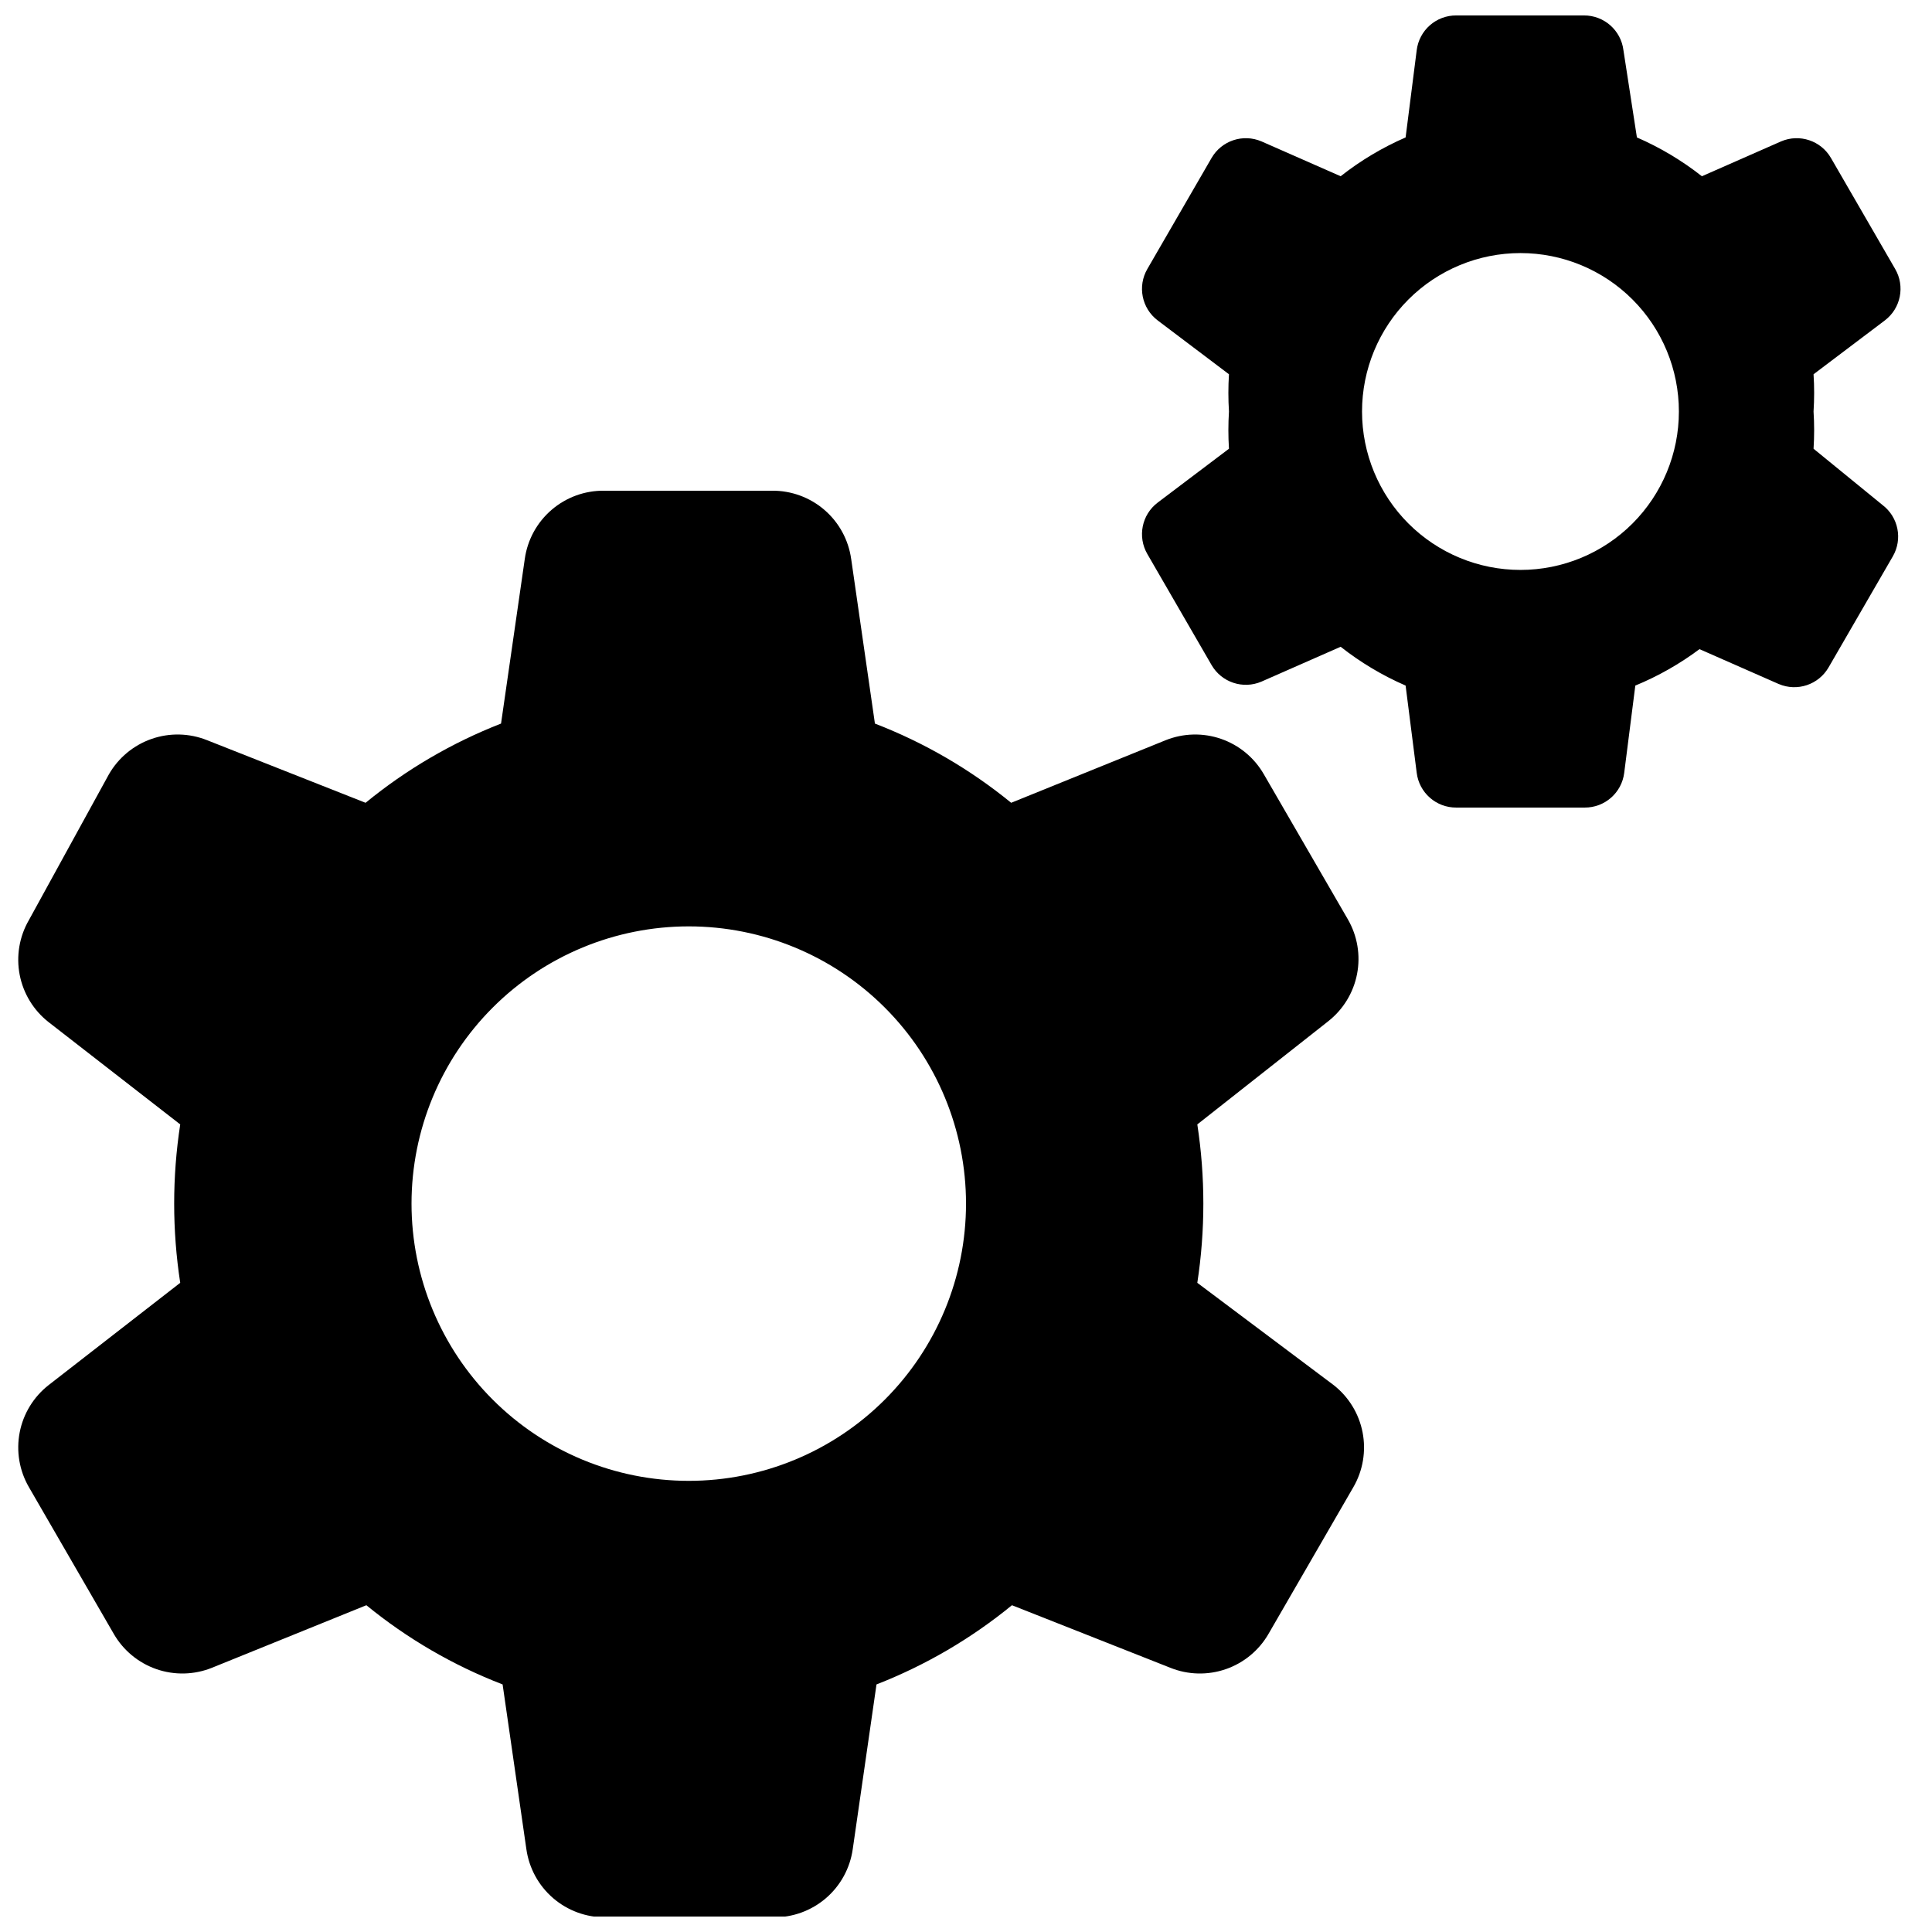
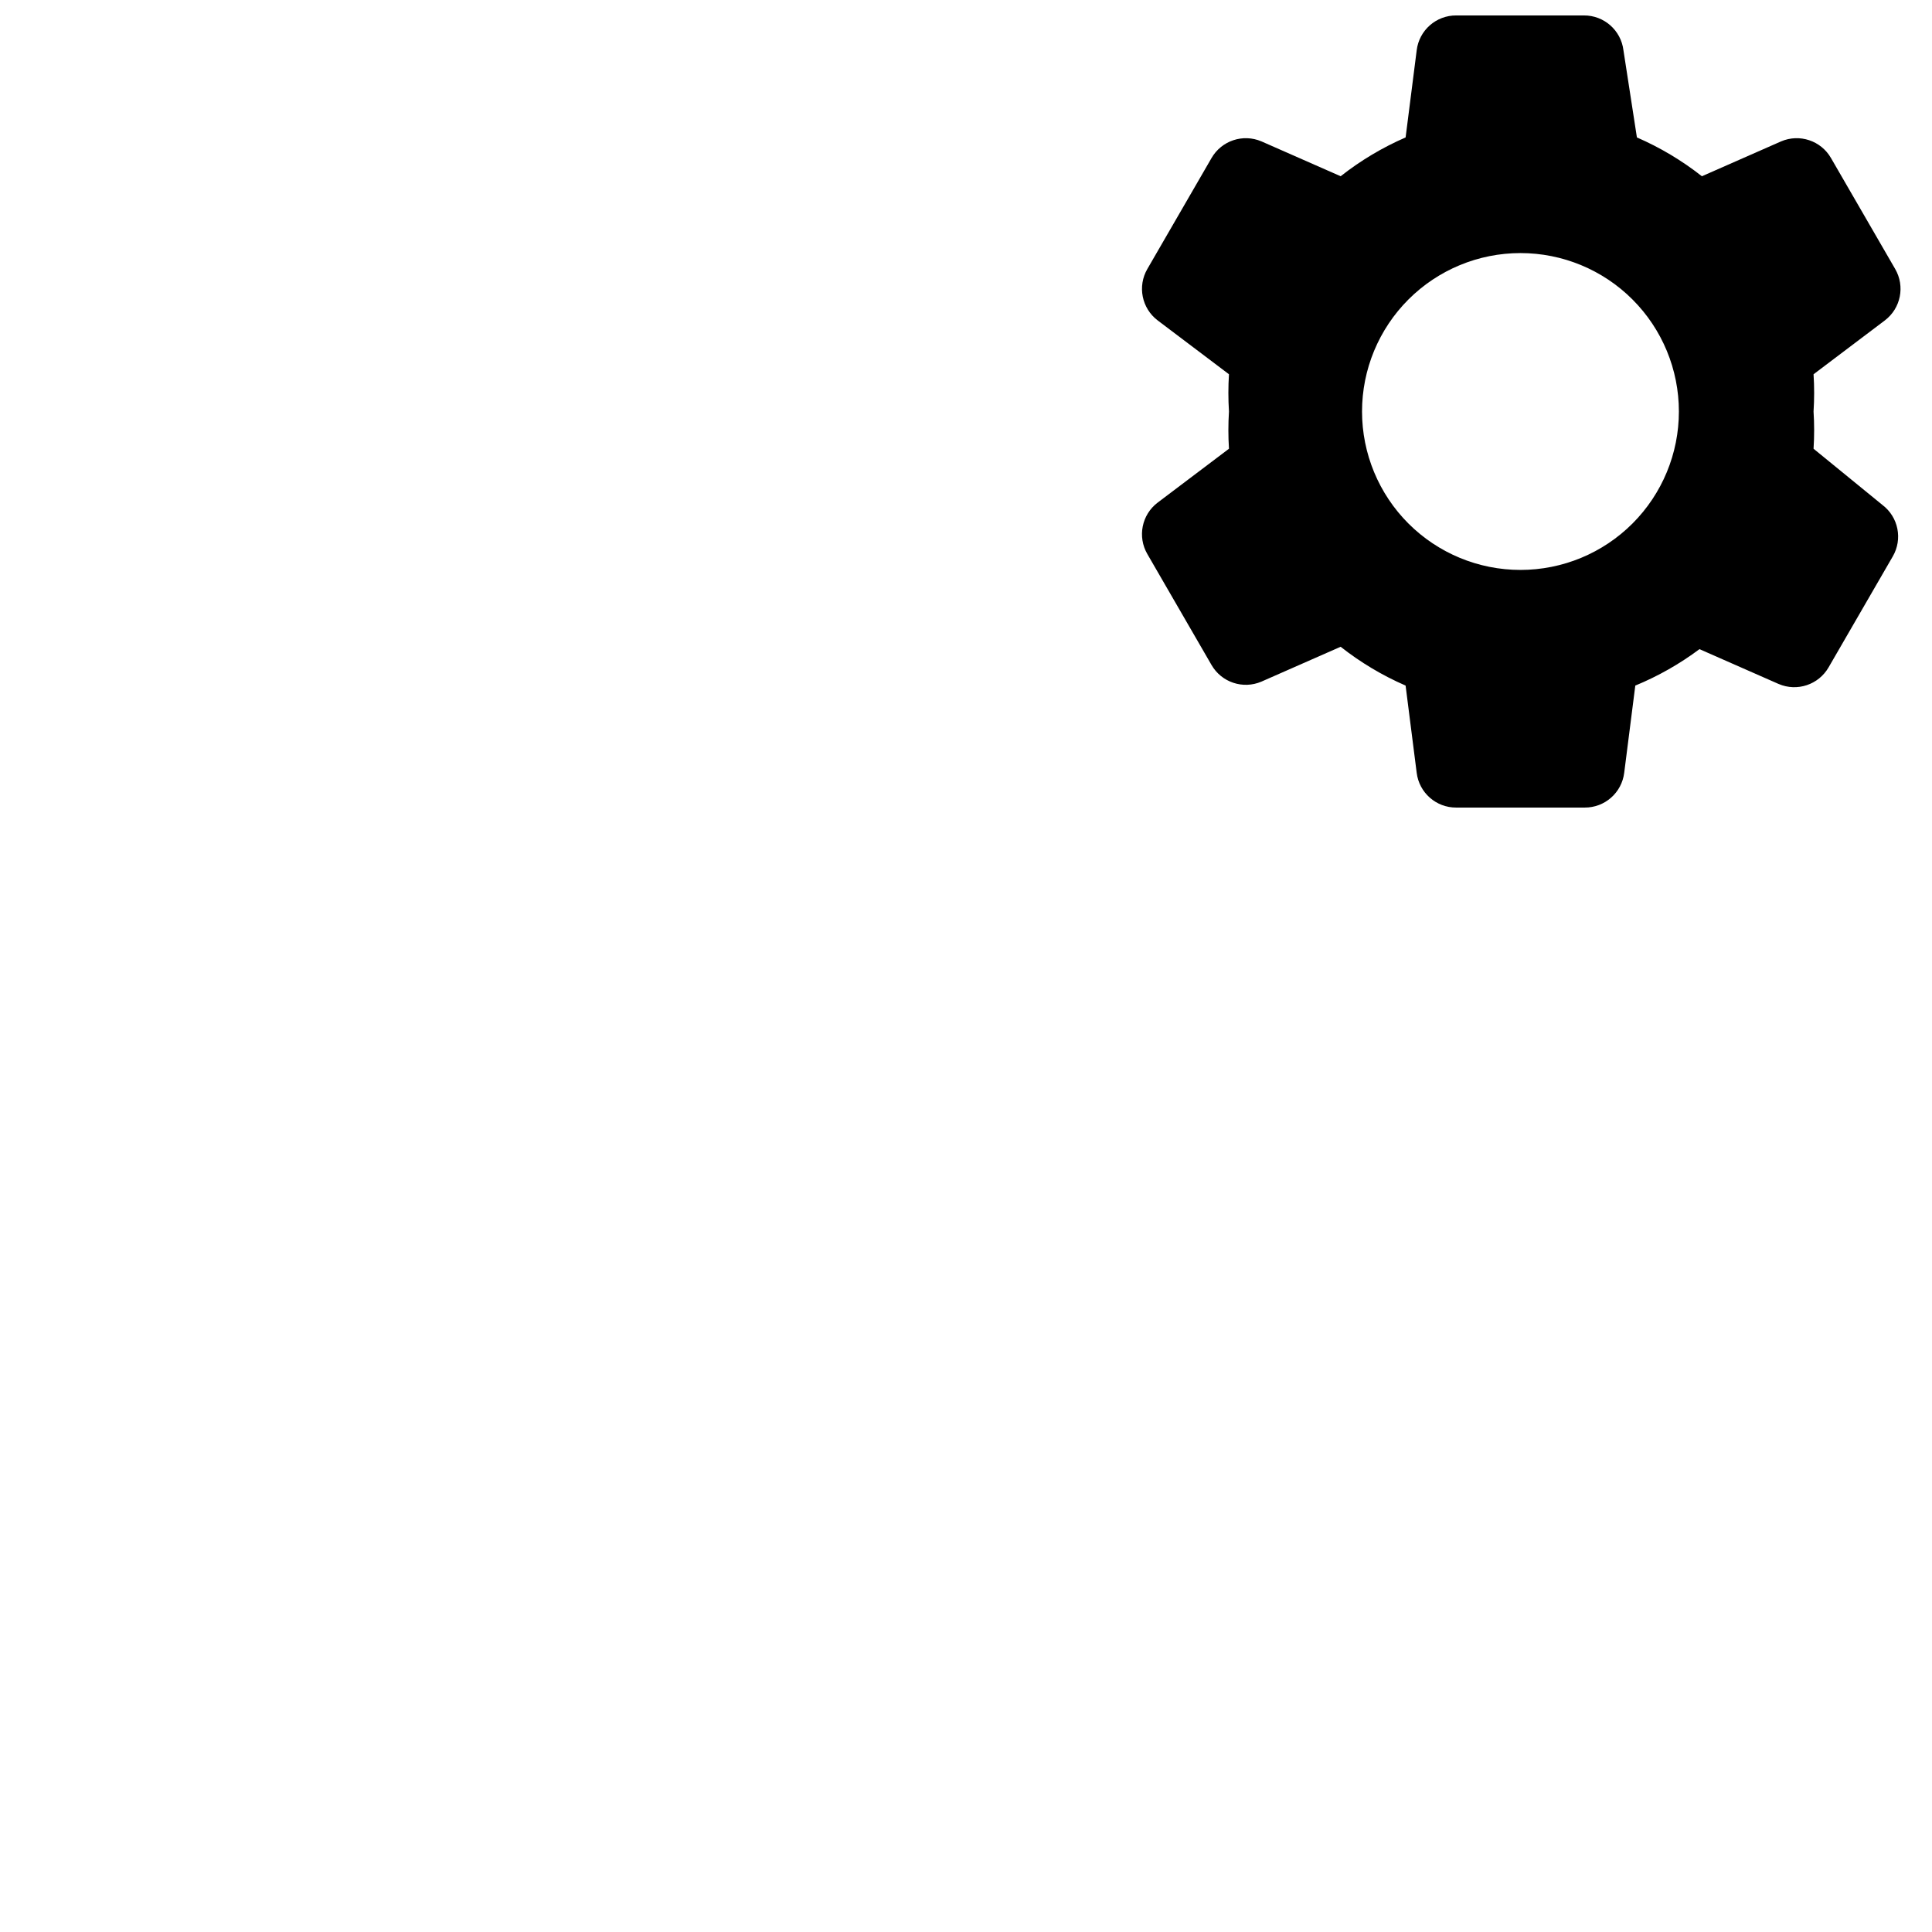
<svg xmlns="http://www.w3.org/2000/svg" width="800px" height="800px" version="1.1" viewBox="144 144 512 512">
  <defs>
    <clipPath id="b">
-       <path d="m148.09 274h357.91v377.9h-357.91z" />
-     </clipPath>
+       </clipPath>
    <clipPath id="a">
      <path d="m446 148.09h202v210.91h-202z" />
    </clipPath>
  </defs>
  <g>
    <g clip-path="url(#b)">
      <path d="m461.3 483.96c2.133-13.91 2.133-28.07 0-41.98l34.637-27.289v-0.004c3.996-3.117 6.731-7.578 7.695-12.555 0.965-4.977 0.094-10.137-2.449-14.523l-22.25-38.414c-2.523-4.391-6.543-7.723-11.328-9.383-4.785-1.66-10.004-1.531-14.703 0.355l-40.934 16.582c-10.848-8.867-23.035-15.953-36.105-20.992l-6.297-43.664h-0.004c-0.711-5.043-3.234-9.656-7.098-12.977-3.859-3.32-8.801-5.125-13.895-5.074h-44.5c-5.094-0.051-10.035 1.754-13.895 5.074-3.863 3.32-6.387 7.934-7.098 12.977l-6.297 43.664h-0.004c-12.992 5.07-25.105 12.156-35.895 20.992l-41.984-16.582c-4.699-1.887-9.918-2.016-14.703-0.355s-8.805 4.992-11.328 9.383l-21.199 38.625c-2.543 4.387-3.414 9.543-2.449 14.523 0.965 4.977 3.699 9.438 7.695 12.555l34.848 27.082c-2.137 13.91-2.137 28.07 0 41.98l-34.848 27.082c-3.996 3.117-6.731 7.578-7.695 12.555-0.965 4.981-0.094 10.137 2.449 14.523l22.461 38.836c2.519 4.391 6.543 7.723 11.324 9.383 4.785 1.656 10.008 1.531 14.703-0.355l40.934-16.582h0.004c10.844 8.867 23.031 15.953 36.105 20.992l6.297 43.664v-0.004c0.715 5.047 3.234 9.656 7.098 12.98 3.863 3.32 8.801 5.125 13.895 5.074h44.504c5.094 0.051 10.031-1.754 13.895-5.074 3.863-3.324 6.383-7.934 7.098-12.98l6.297-43.664v0.004c12.992-5.07 25.105-12.156 35.898-20.992l41.984 16.582h-0.004c4.699 1.887 9.922 2.012 14.703 0.355 4.785-1.66 8.809-4.992 11.328-9.383l22.461-38.836c2.543-4.387 3.414-9.543 2.449-14.523-0.965-4.977-3.699-9.438-7.695-12.555zm-134.77 52.48c-19.488 0-38.176-7.738-51.953-21.52-13.781-13.777-21.52-32.465-21.52-51.949 0-19.488 7.738-38.176 21.52-51.953 13.777-13.781 32.465-21.52 51.953-21.52 19.484 0 38.172 7.738 51.953 21.52 13.777 13.777 21.52 32.465 21.52 51.953 0 19.484-7.742 38.172-21.52 51.949-13.781 13.781-32.469 21.52-51.953 21.52z" />
    </g>
    <g clip-path="url(#a)">
-       <path d="m624.61 262.92c0.211-3.285 0.211-6.582 0-9.867 0.211-3.285 0.211-6.582 0-9.867l18.895-14.273c4.227-3.207 5.398-9.062 2.727-13.645l-17.004-29.391c-2.652-4.606-8.336-6.5-13.223-4.406l-20.992 9.238v-0.004c-5.273-4.152-11.059-7.609-17.215-10.285l-3.566-23.09c-0.641-5.301-5.16-9.277-10.496-9.238h-33.801c-5.336-0.039-9.855 3.938-10.496 9.238l-2.938 23.09c-6.156 2.676-11.941 6.133-17.215 10.285l-20.992-9.238 0.004 0.004c-4.891-2.094-10.57-0.199-13.227 4.406l-17.004 29.391c-2.668 4.582-1.5 10.438 2.731 13.645l18.895 14.273h-0.004c-0.207 3.285-0.207 6.582 0 9.867-0.207 3.285-0.207 6.582 0 9.867l-18.895 14.273h0.004c-4.231 3.203-5.398 9.059-2.731 13.645l17.004 29.391c2.656 4.606 8.336 6.5 13.227 4.406l20.992-9.238-0.004 0.004c5.273 4.152 11.059 7.609 17.215 10.285l2.938 23.09c0.641 5.301 5.16 9.277 10.496 9.238h34.008c5.34 0.039 9.855-3.938 10.496-9.238l2.938-23.09h0.004c6.047-2.496 11.762-5.738 17.004-9.656l20.992 9.238v-0.004c4.887 2.094 10.566 0.199 13.223-4.406l17.004-29.391c2.668-4.582 1.5-10.438-2.731-13.645zm-77.672 32.117c-11.133 0-21.812-4.426-29.688-12.297-7.871-7.875-12.297-18.555-12.297-29.688 0-11.137 4.426-21.812 12.297-29.688 7.875-7.875 18.555-12.297 29.688-12.297 11.137 0 21.816 4.422 29.688 12.297 7.875 7.875 12.297 18.551 12.297 29.688 0 11.133-4.422 21.812-12.297 29.688-7.871 7.871-18.551 12.297-29.688 12.297z" />
+       <path d="m624.61 262.92c0.211-3.285 0.211-6.582 0-9.867 0.211-3.285 0.211-6.582 0-9.867l18.895-14.273c4.227-3.207 5.398-9.062 2.727-13.645l-17.004-29.391c-2.652-4.606-8.336-6.5-13.223-4.406l-20.992 9.238v-0.004c-5.273-4.152-11.059-7.609-17.215-10.285l-3.566-23.09c-0.641-5.301-5.16-9.277-10.496-9.238h-33.801c-5.336-0.039-9.855 3.938-10.496 9.238l-2.938 23.09c-6.156 2.676-11.941 6.133-17.215 10.285l-20.992-9.238 0.004 0.004c-4.891-2.094-10.57-0.199-13.227 4.406l-17.004 29.391c-2.668 4.582-1.5 10.438 2.731 13.645l18.895 14.273h-0.004c-0.207 3.285-0.207 6.582 0 9.867-0.207 3.285-0.207 6.582 0 9.867l-18.895 14.273c-4.231 3.203-5.398 9.059-2.731 13.645l17.004 29.391c2.656 4.606 8.336 6.5 13.227 4.406l20.992-9.238-0.004 0.004c5.273 4.152 11.059 7.609 17.215 10.285l2.938 23.09c0.641 5.301 5.16 9.277 10.496 9.238h34.008c5.34 0.039 9.855-3.938 10.496-9.238l2.938-23.09h0.004c6.047-2.496 11.762-5.738 17.004-9.656l20.992 9.238v-0.004c4.887 2.094 10.566 0.199 13.223-4.406l17.004-29.391c2.668-4.582 1.5-10.438-2.731-13.645zm-77.672 32.117c-11.133 0-21.812-4.426-29.688-12.297-7.871-7.875-12.297-18.555-12.297-29.688 0-11.137 4.426-21.812 12.297-29.688 7.875-7.875 18.555-12.297 29.688-12.297 11.137 0 21.816 4.422 29.688 12.297 7.875 7.875 12.297 18.551 12.297 29.688 0 11.133-4.422 21.812-12.297 29.688-7.871 7.871-18.551 12.297-29.688 12.297z" />
    </g>
  </g>
</svg>